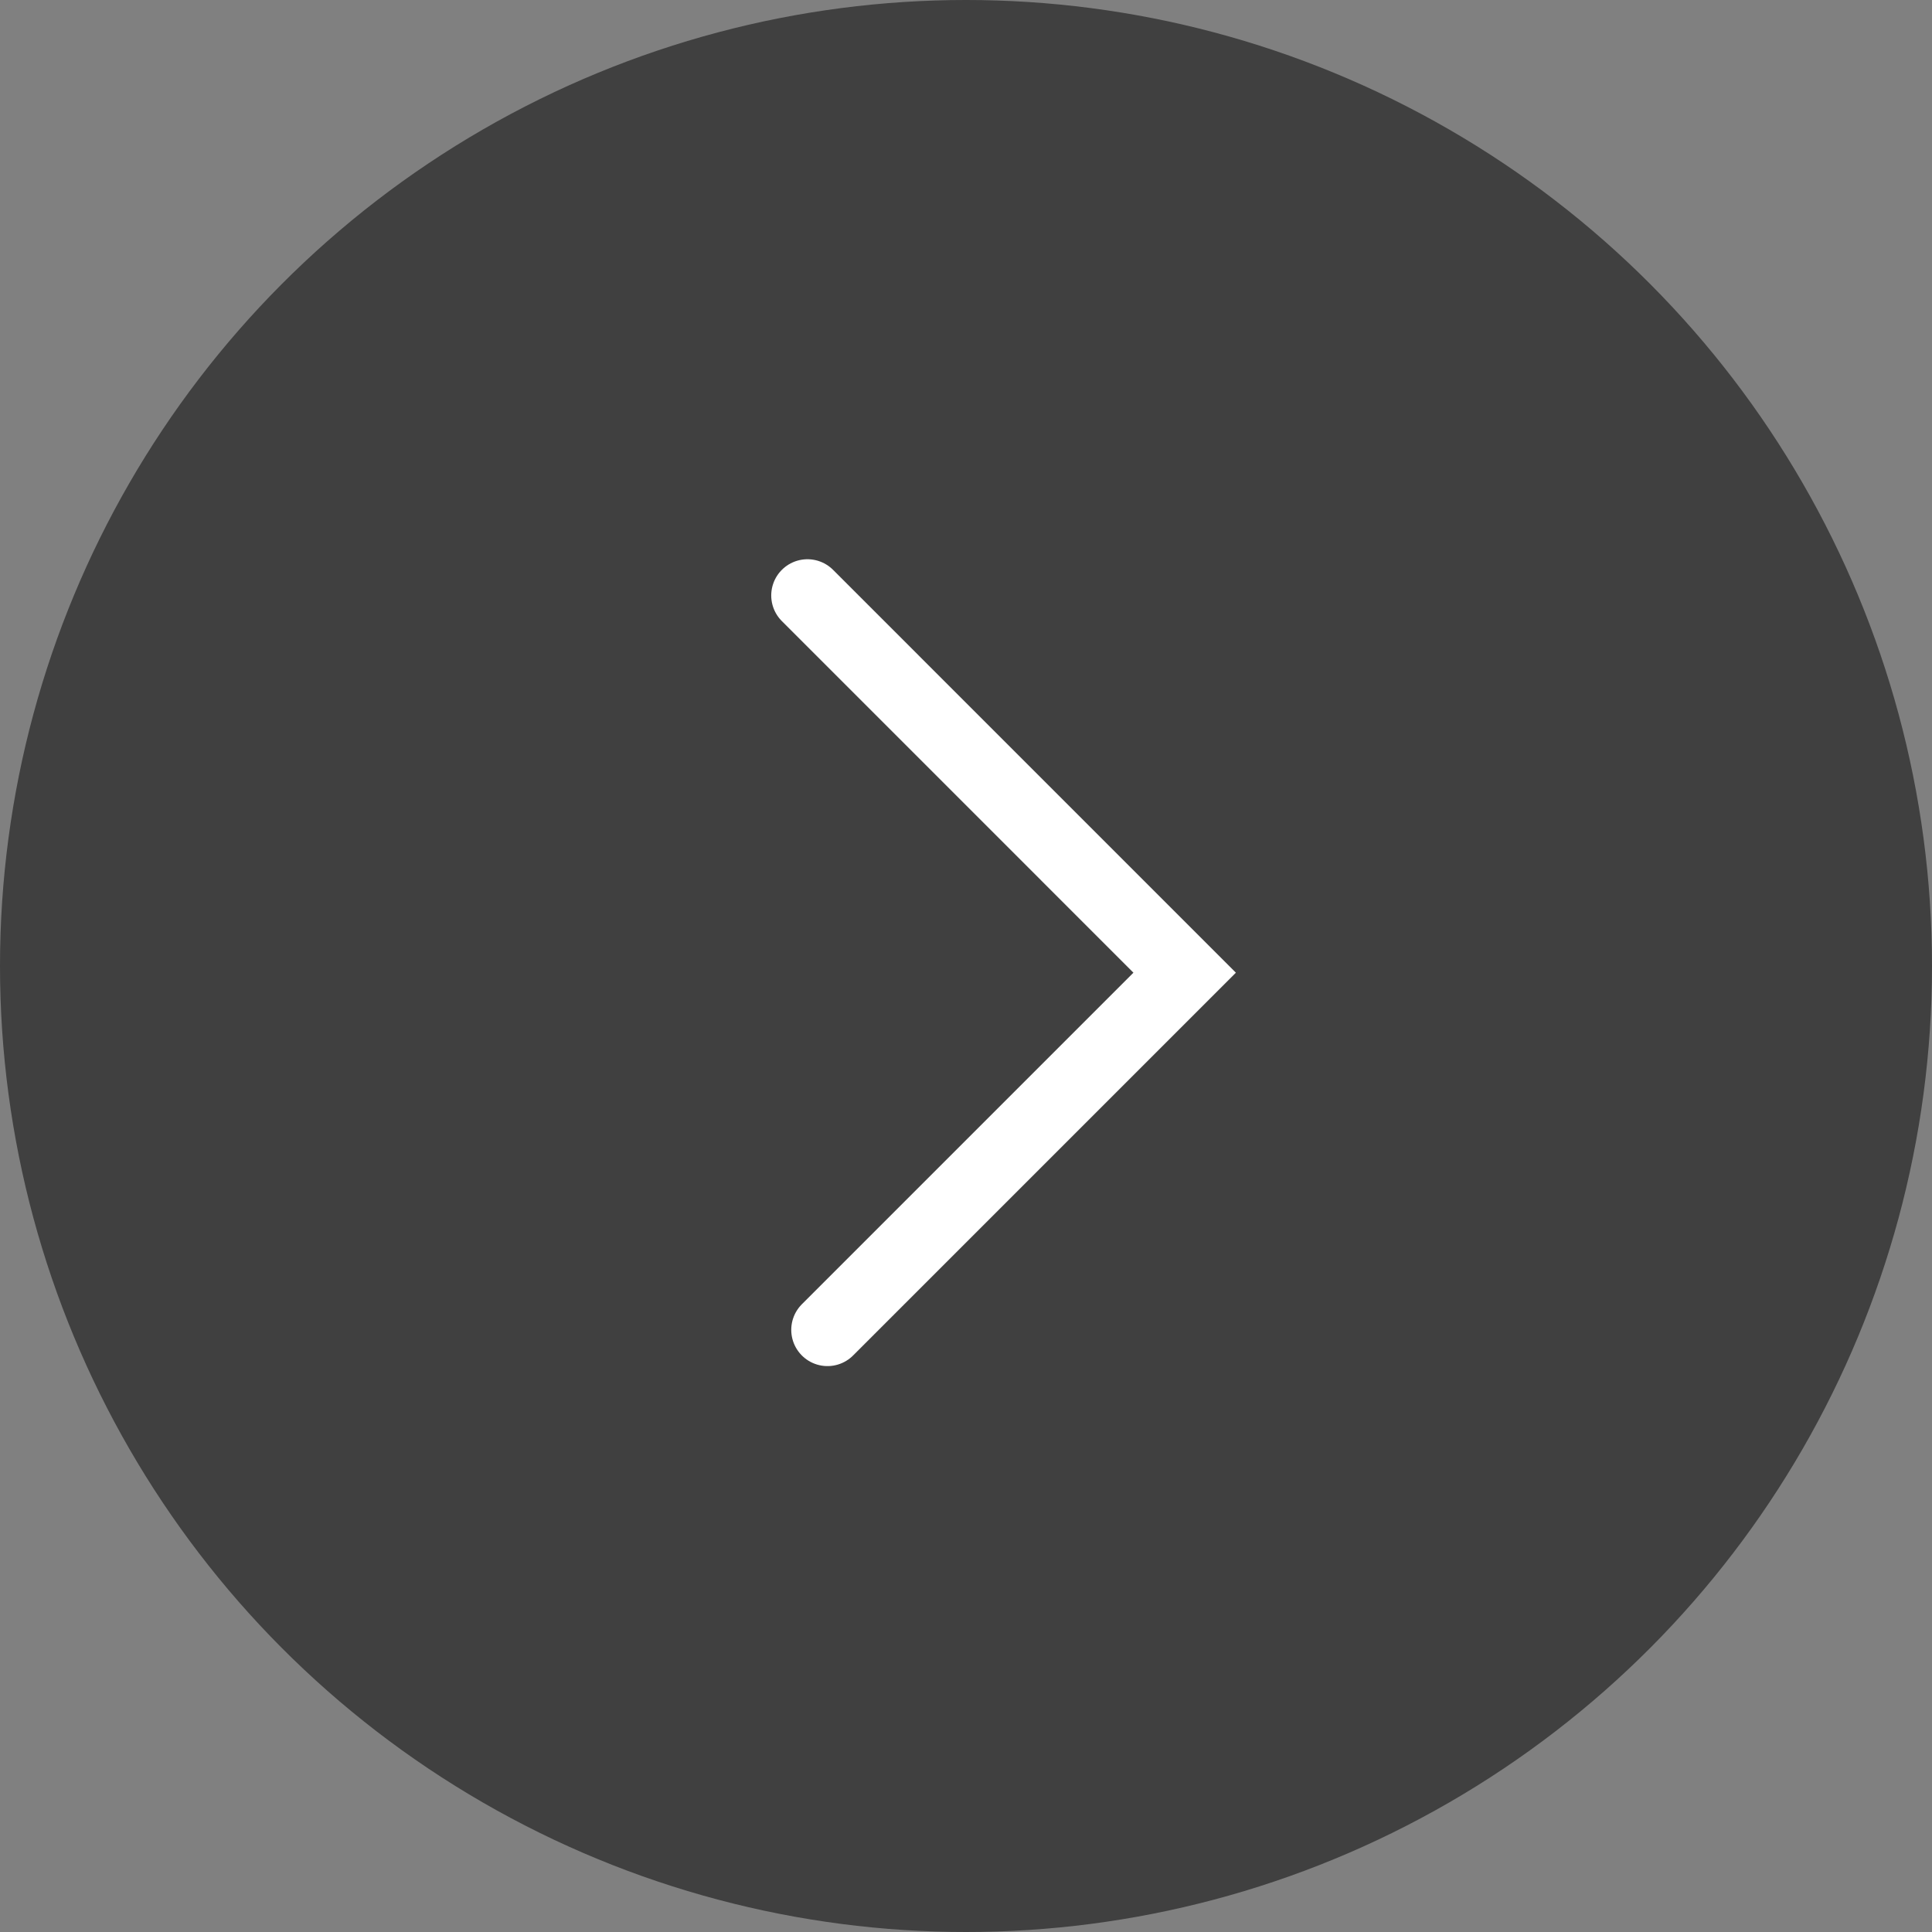
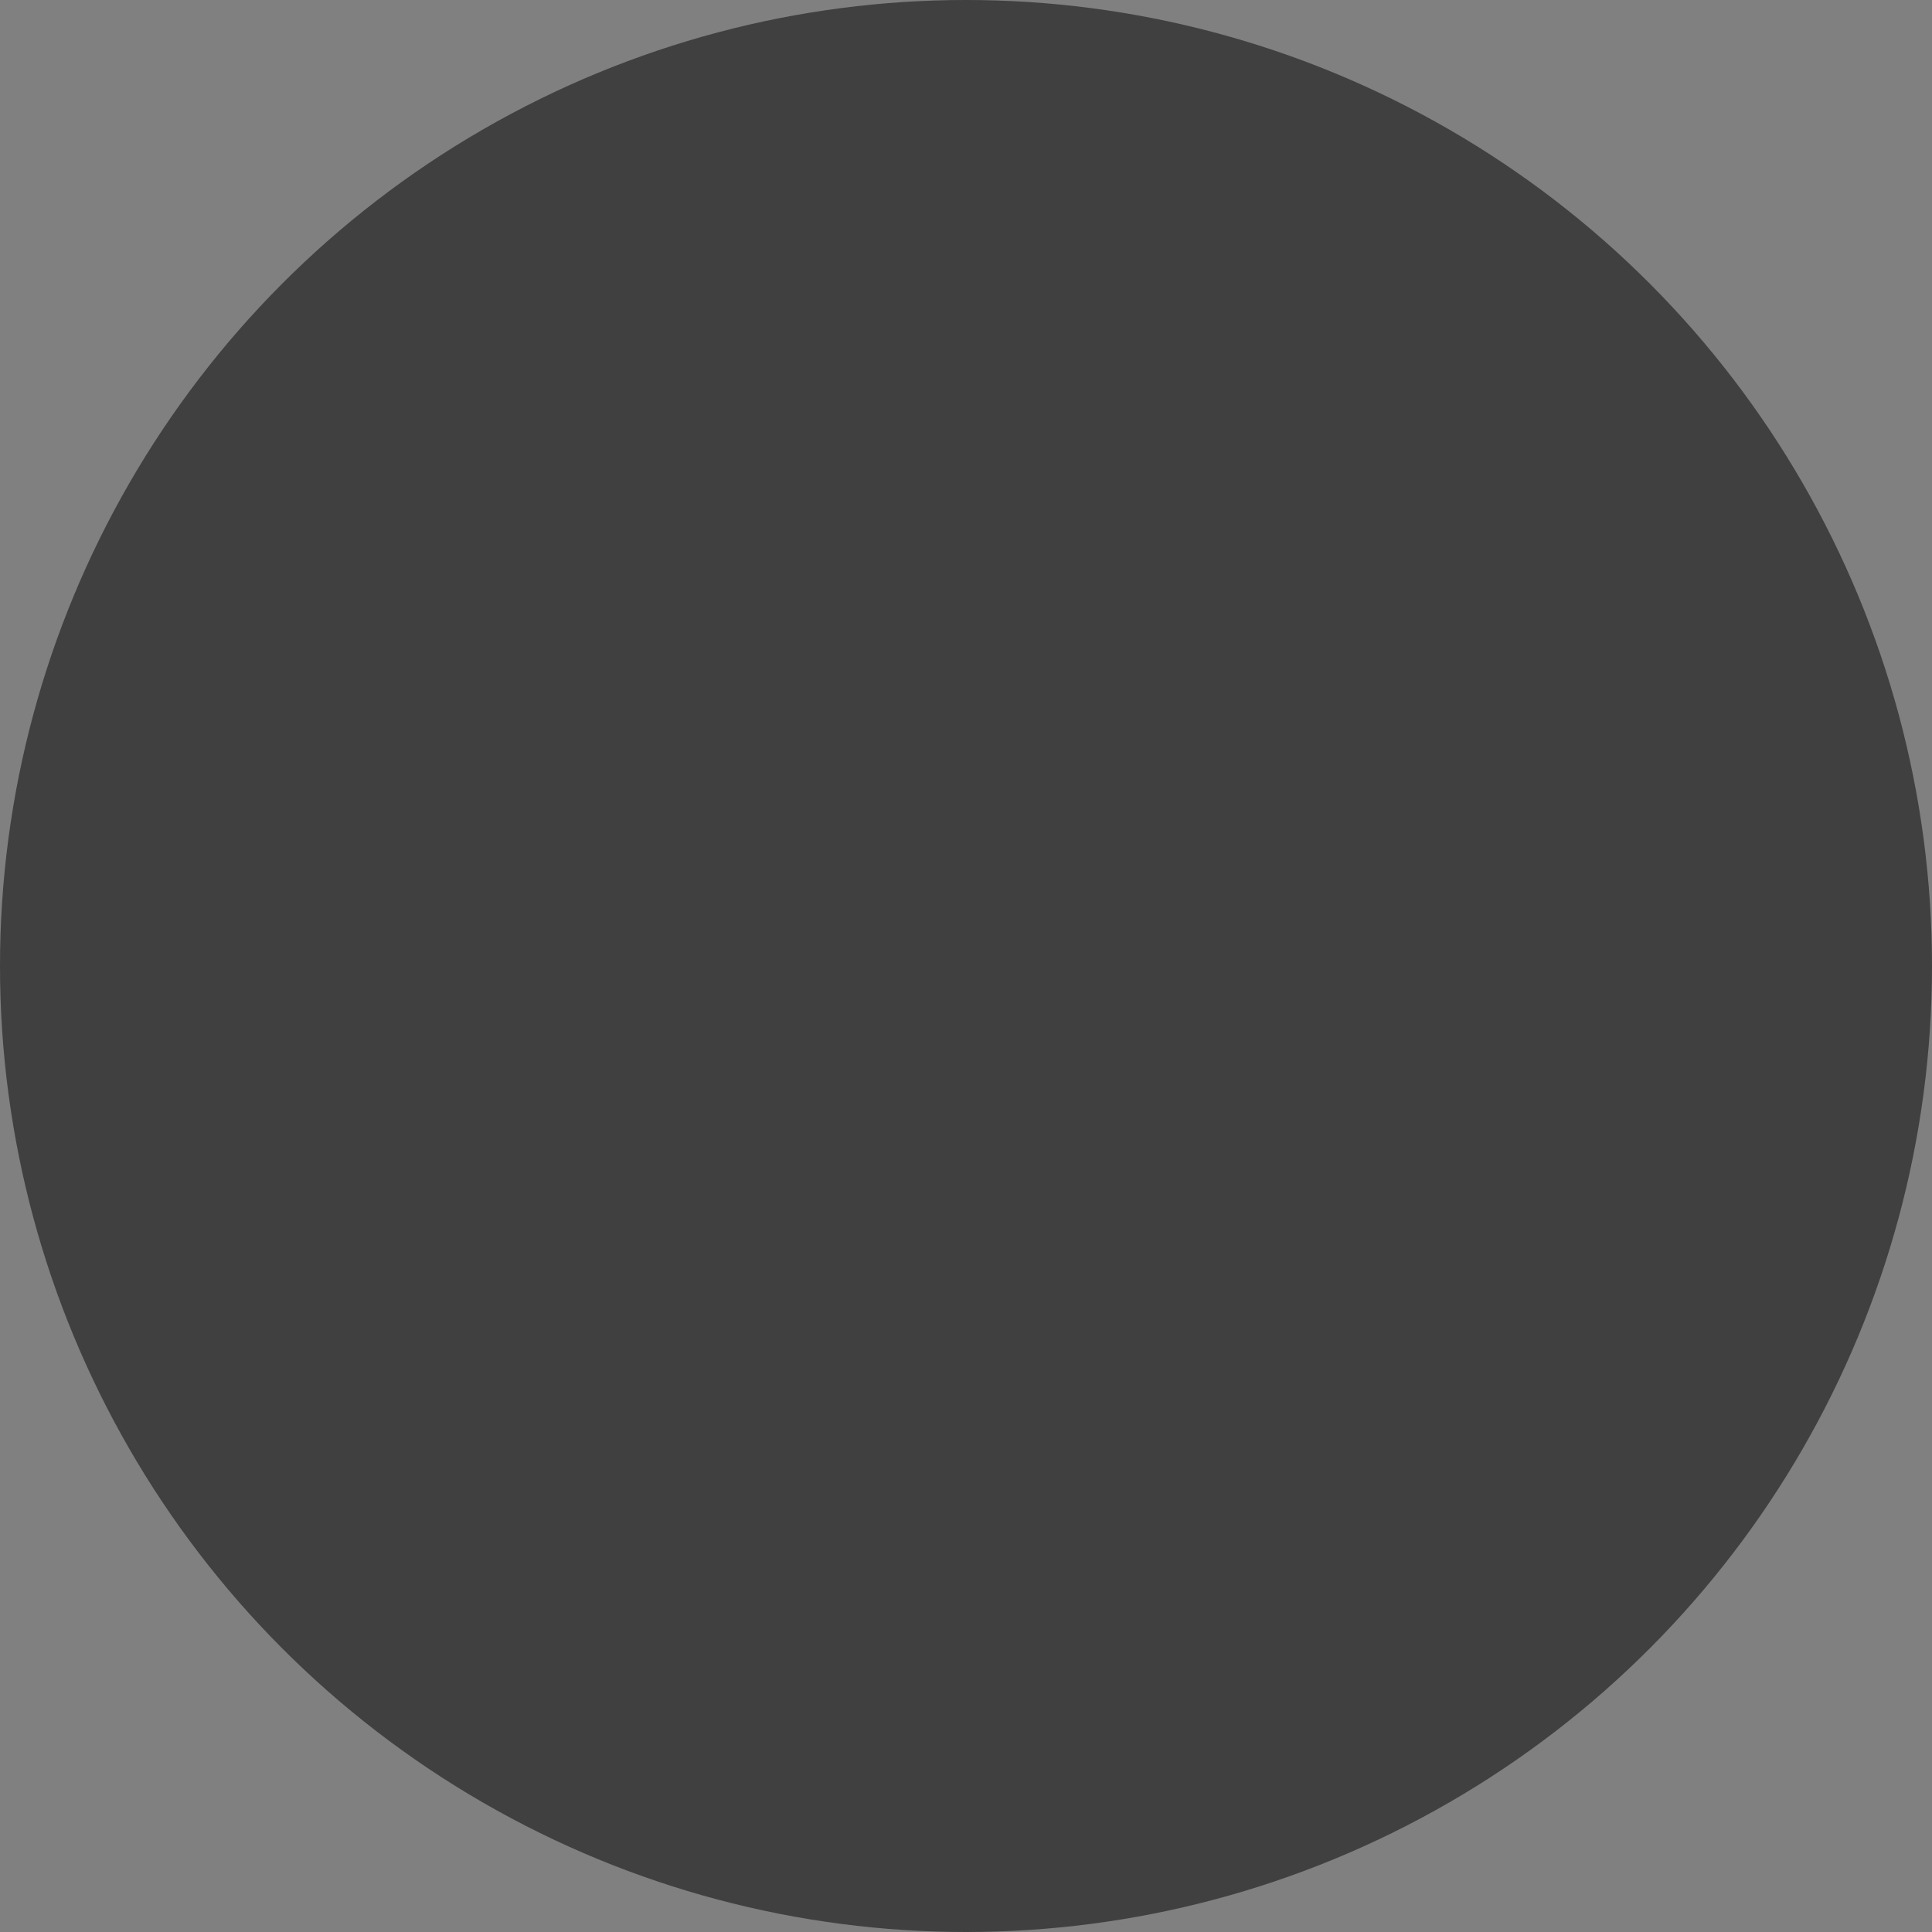
<svg xmlns="http://www.w3.org/2000/svg" id="_レイヤー_2" viewBox="0 0 80 80">
  <rect x="0" y="0" width="80" height="80" fill="#808080" stroke="none" />
  <defs>
    <style>.cls-1{fill:none;stroke:#fff;stroke-linecap:round;stroke-miterlimit:10;stroke-width:3px;}.cls-2{opacity:.5;stroke-width:0px;}</style>
  </defs>
  <g id="_レイヤー_1-2">
    <circle class="cls-2" cx="40" cy="40" r="40" />
-     <polyline class="cls-1" points="33.435 24.657 49.054 40.277 34.264 55.067" />
  </g>
</svg>